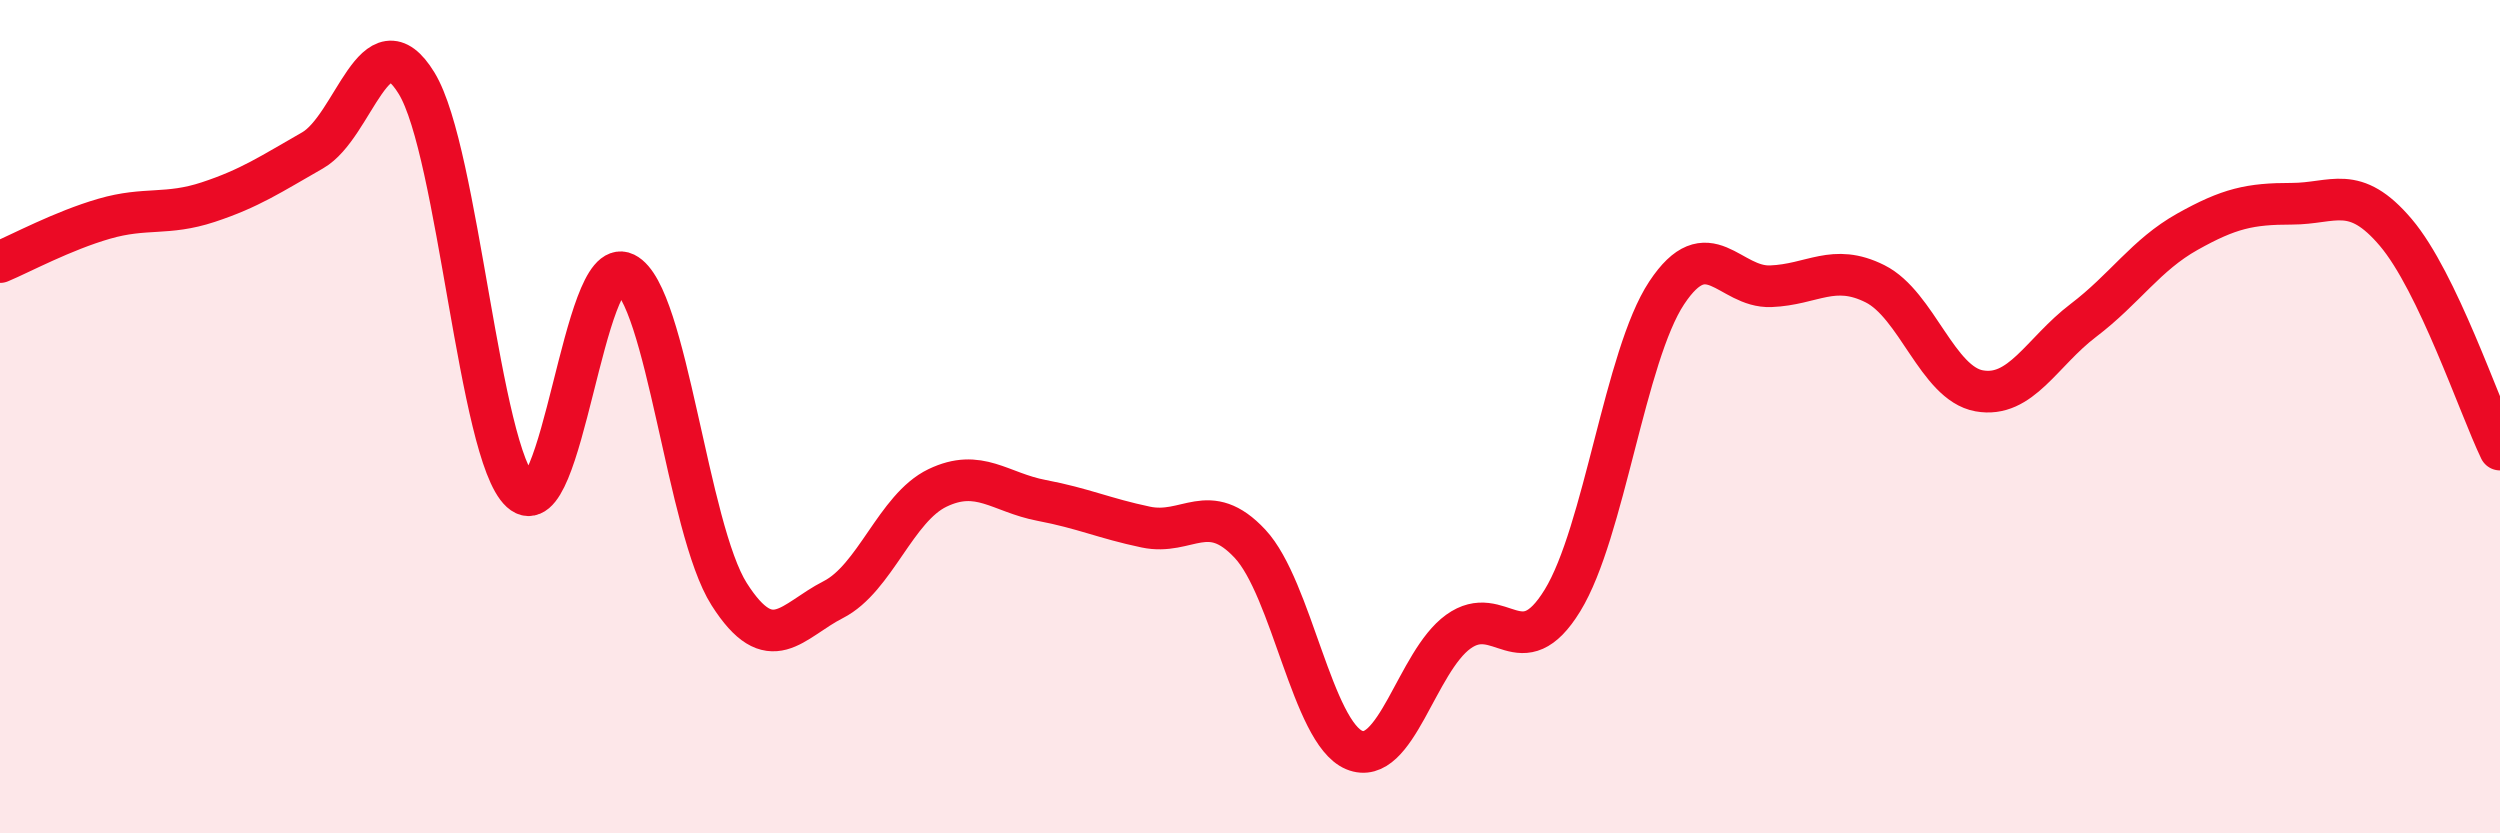
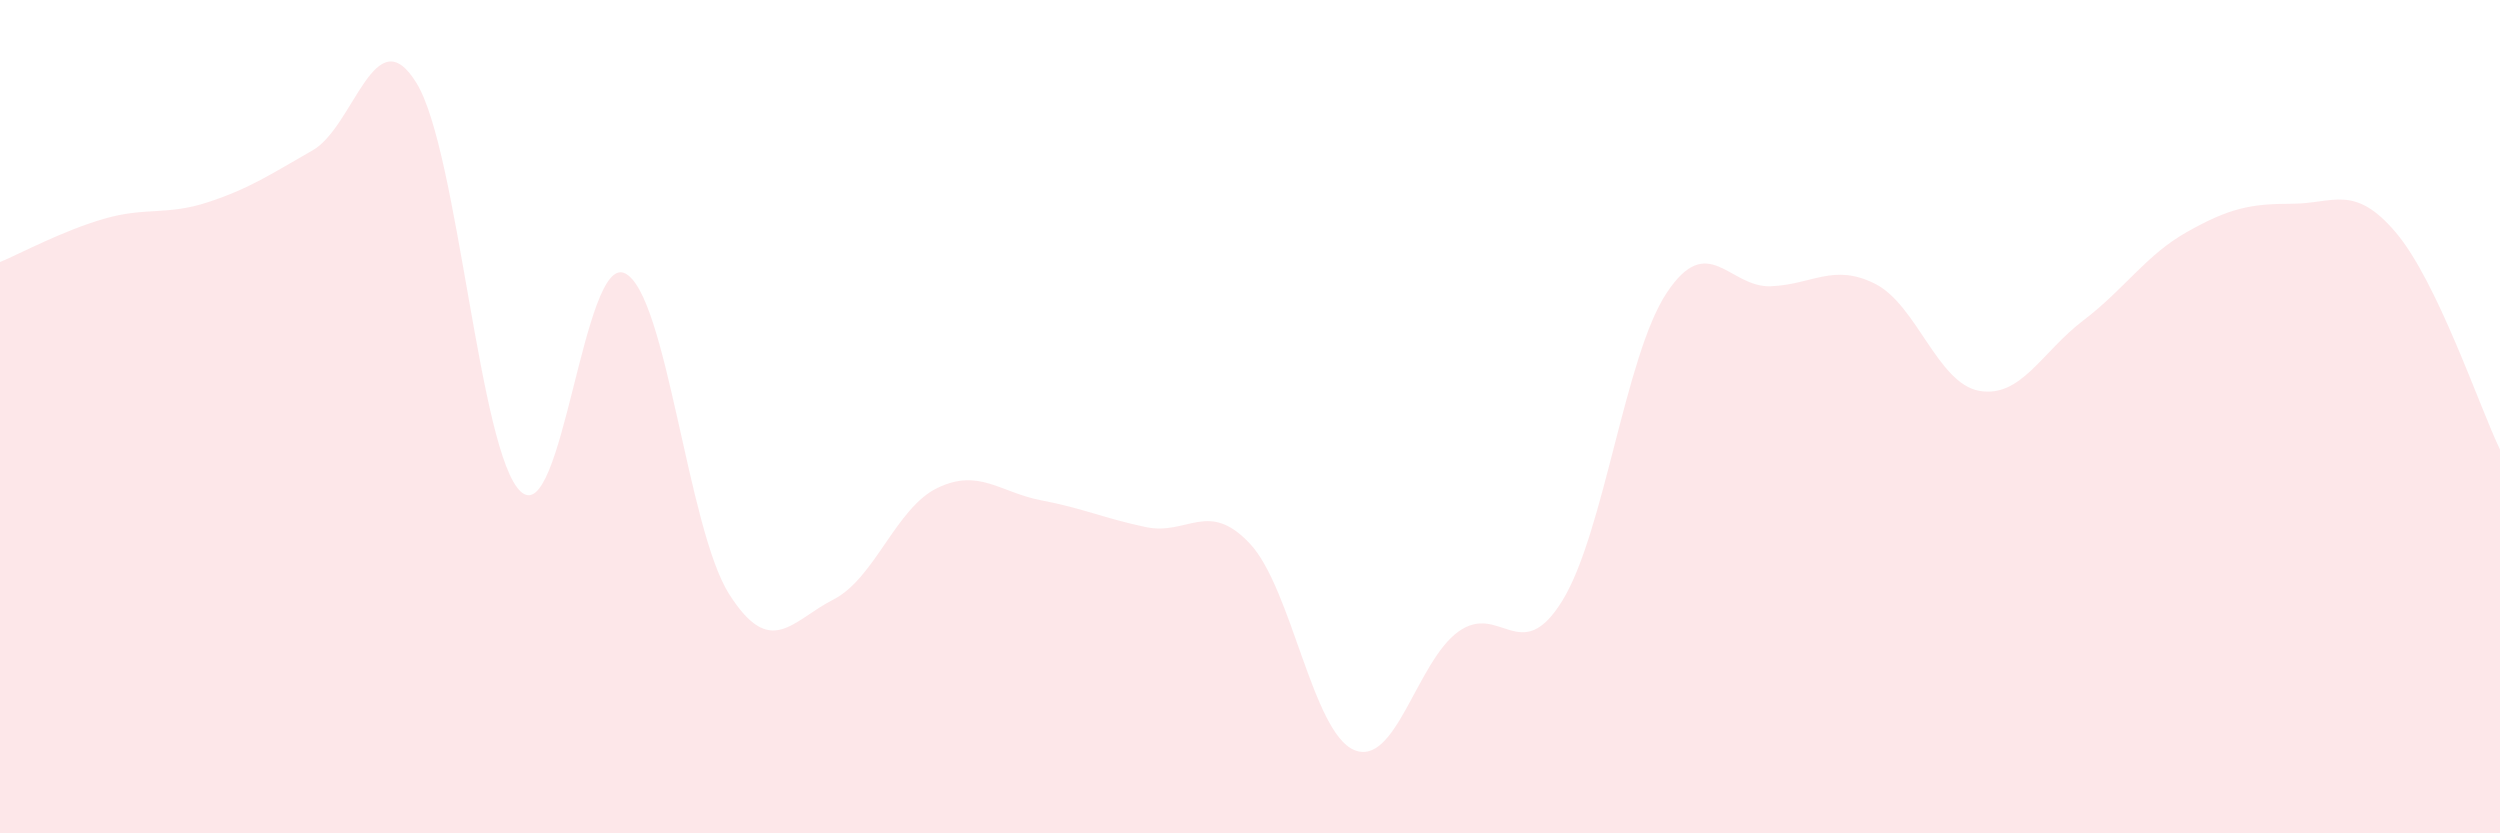
<svg xmlns="http://www.w3.org/2000/svg" width="60" height="20" viewBox="0 0 60 20">
  <path d="M 0,6.29 C 0.5,6.08 1.5,5.54 2.5,5.25 C 3.5,4.96 4,5.18 5,4.85 C 6,4.52 6.5,4.18 7.5,3.61 C 8.5,3.04 9,0.36 10,2 C 11,3.64 11.5,10.89 12.5,11.8 C 13.5,12.71 14,6.07 15,6.56 C 16,7.05 16.5,12.69 17.5,14.26 C 18.5,15.83 19,14.9 20,14.39 C 21,13.88 21.5,12.19 22.5,11.71 C 23.5,11.23 24,11.82 25,12.01 C 26,12.2 26.5,12.44 27.5,12.65 C 28.5,12.86 29,11.98 30,13.05 C 31,14.12 31.5,17.58 32.5,18 C 33.5,18.42 34,15.88 35,15.16 C 36,14.44 36.5,16.04 37.5,14.41 C 38.5,12.78 39,8.54 40,7.03 C 41,5.52 41.5,6.91 42.5,6.87 C 43.5,6.83 44,6.31 45,6.81 C 46,7.31 46.5,9.2 47.5,9.38 C 48.5,9.56 49,8.45 50,7.69 C 51,6.93 51.5,6.12 52.5,5.56 C 53.5,5 54,4.89 55,4.89 C 56,4.89 56.5,4.4 57.5,5.58 C 58.5,6.76 59.5,9.75 60,10.79L60 20L0 20Z" fill="#EB0A25" opacity="0.1" stroke-linecap="round" stroke-linejoin="round" />
-   <path d="M 0,6.29 C 0.5,6.08 1.5,5.54 2.5,5.25 C 3.5,4.96 4,5.18 5,4.85 C 6,4.52 6.5,4.18 7.5,3.61 C 8.5,3.04 9,0.36 10,2 C 11,3.64 11.5,10.89 12.5,11.8 C 13.5,12.71 14,6.07 15,6.56 C 16,7.05 16.5,12.69 17.5,14.26 C 18.5,15.83 19,14.9 20,14.39 C 21,13.88 21.5,12.19 22.5,11.71 C 23.5,11.23 24,11.82 25,12.01 C 26,12.2 26.5,12.44 27.5,12.65 C 28.5,12.86 29,11.98 30,13.05 C 31,14.12 31.5,17.58 32.5,18 C 33.5,18.42 34,15.88 35,15.16 C 36,14.44 36.5,16.04 37.5,14.41 C 38.5,12.78 39,8.54 40,7.03 C 41,5.52 41.5,6.91 42.5,6.87 C 43.5,6.83 44,6.31 45,6.81 C 46,7.31 46.5,9.2 47.5,9.38 C 48.5,9.56 49,8.45 50,7.69 C 51,6.93 51.5,6.12 52.5,5.56 C 53.5,5 54,4.89 55,4.89 C 56,4.89 56.5,4.4 57.5,5.58 C 58.5,6.76 59.5,9.75 60,10.79" stroke="#EB0A25" stroke-width="1" fill="none" stroke-linecap="round" stroke-linejoin="round" />
</svg>